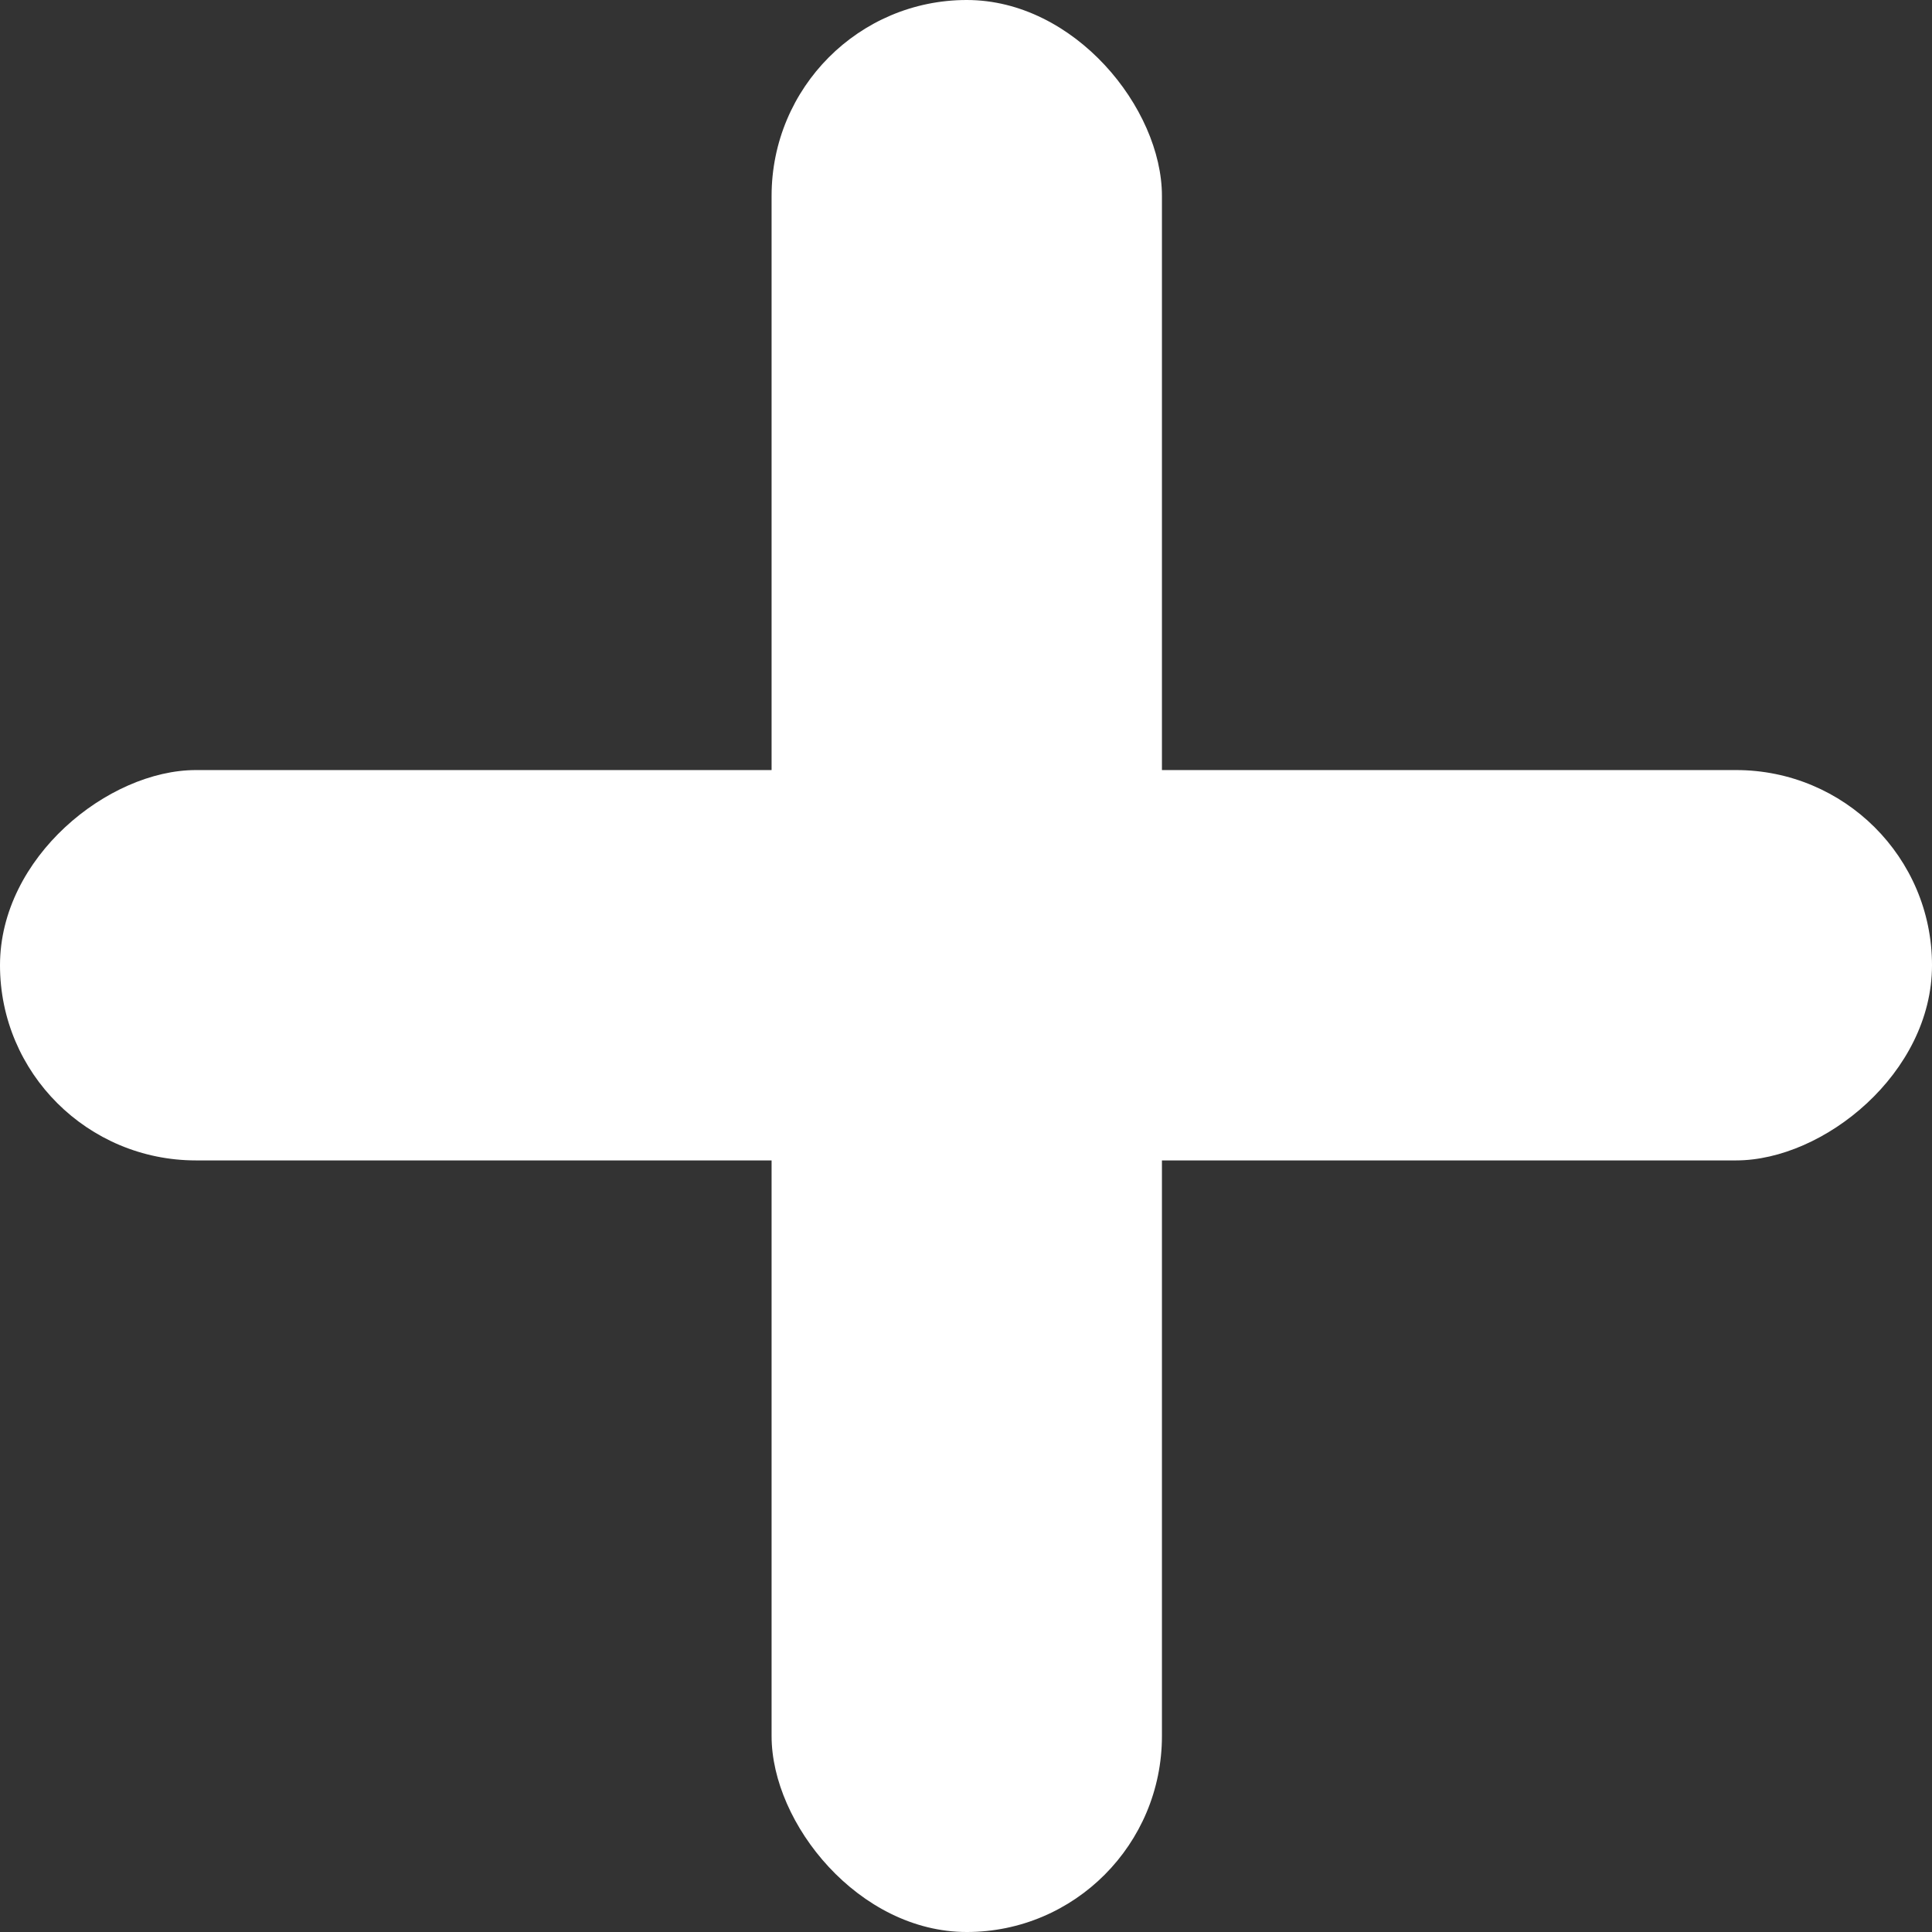
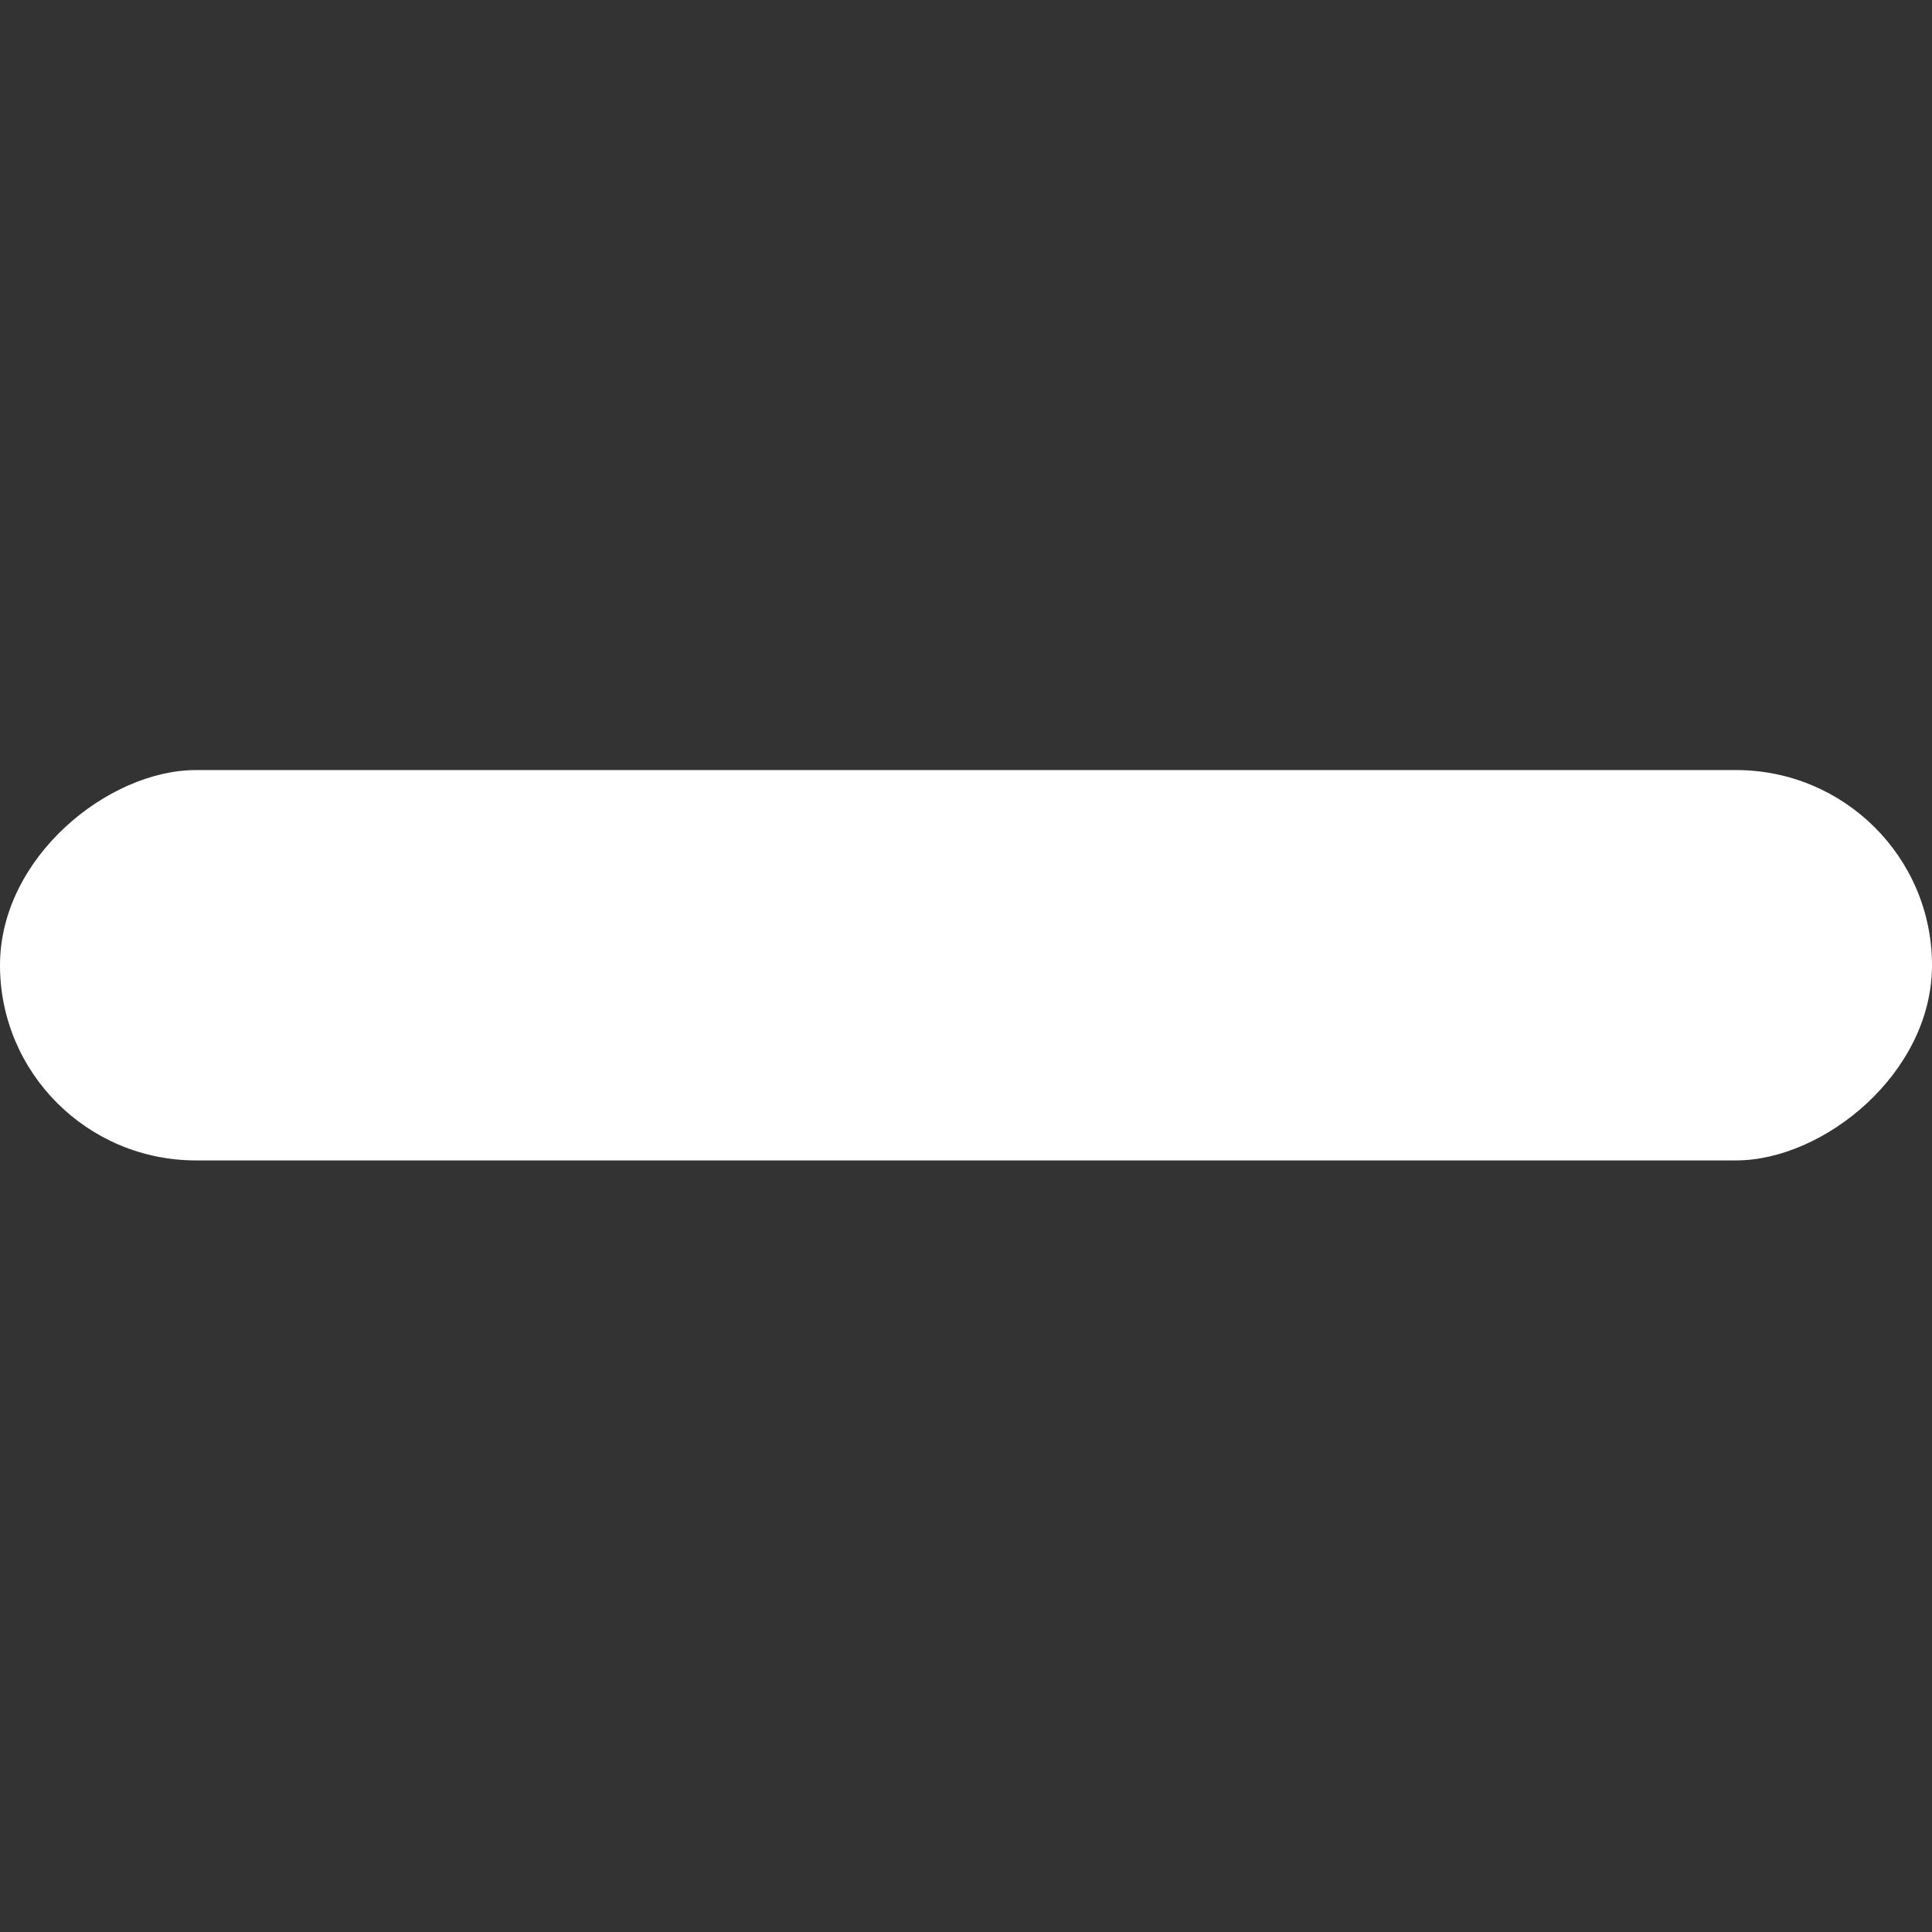
<svg xmlns="http://www.w3.org/2000/svg" id="Layer_2" viewBox="0 0 12.72 12.72">
  <rect x="0" y="0" width="12.72" height="12.72" fill="#333333" stroke="none" />
  <defs>
    <style>.cls-1{fill:#fff;}</style>
  </defs>
  <g id="Layer_1-2">
-     <rect class="cls-1" x="5.08" y="0" width="2.57" height="12.72" rx="1.29" ry="1.29" />
    <rect class="cls-1" x="5.08" y="0" width="2.57" height="12.72" rx="1.29" ry="1.29" transform="translate(0 12.72) rotate(-90)" />
  </g>
</svg>